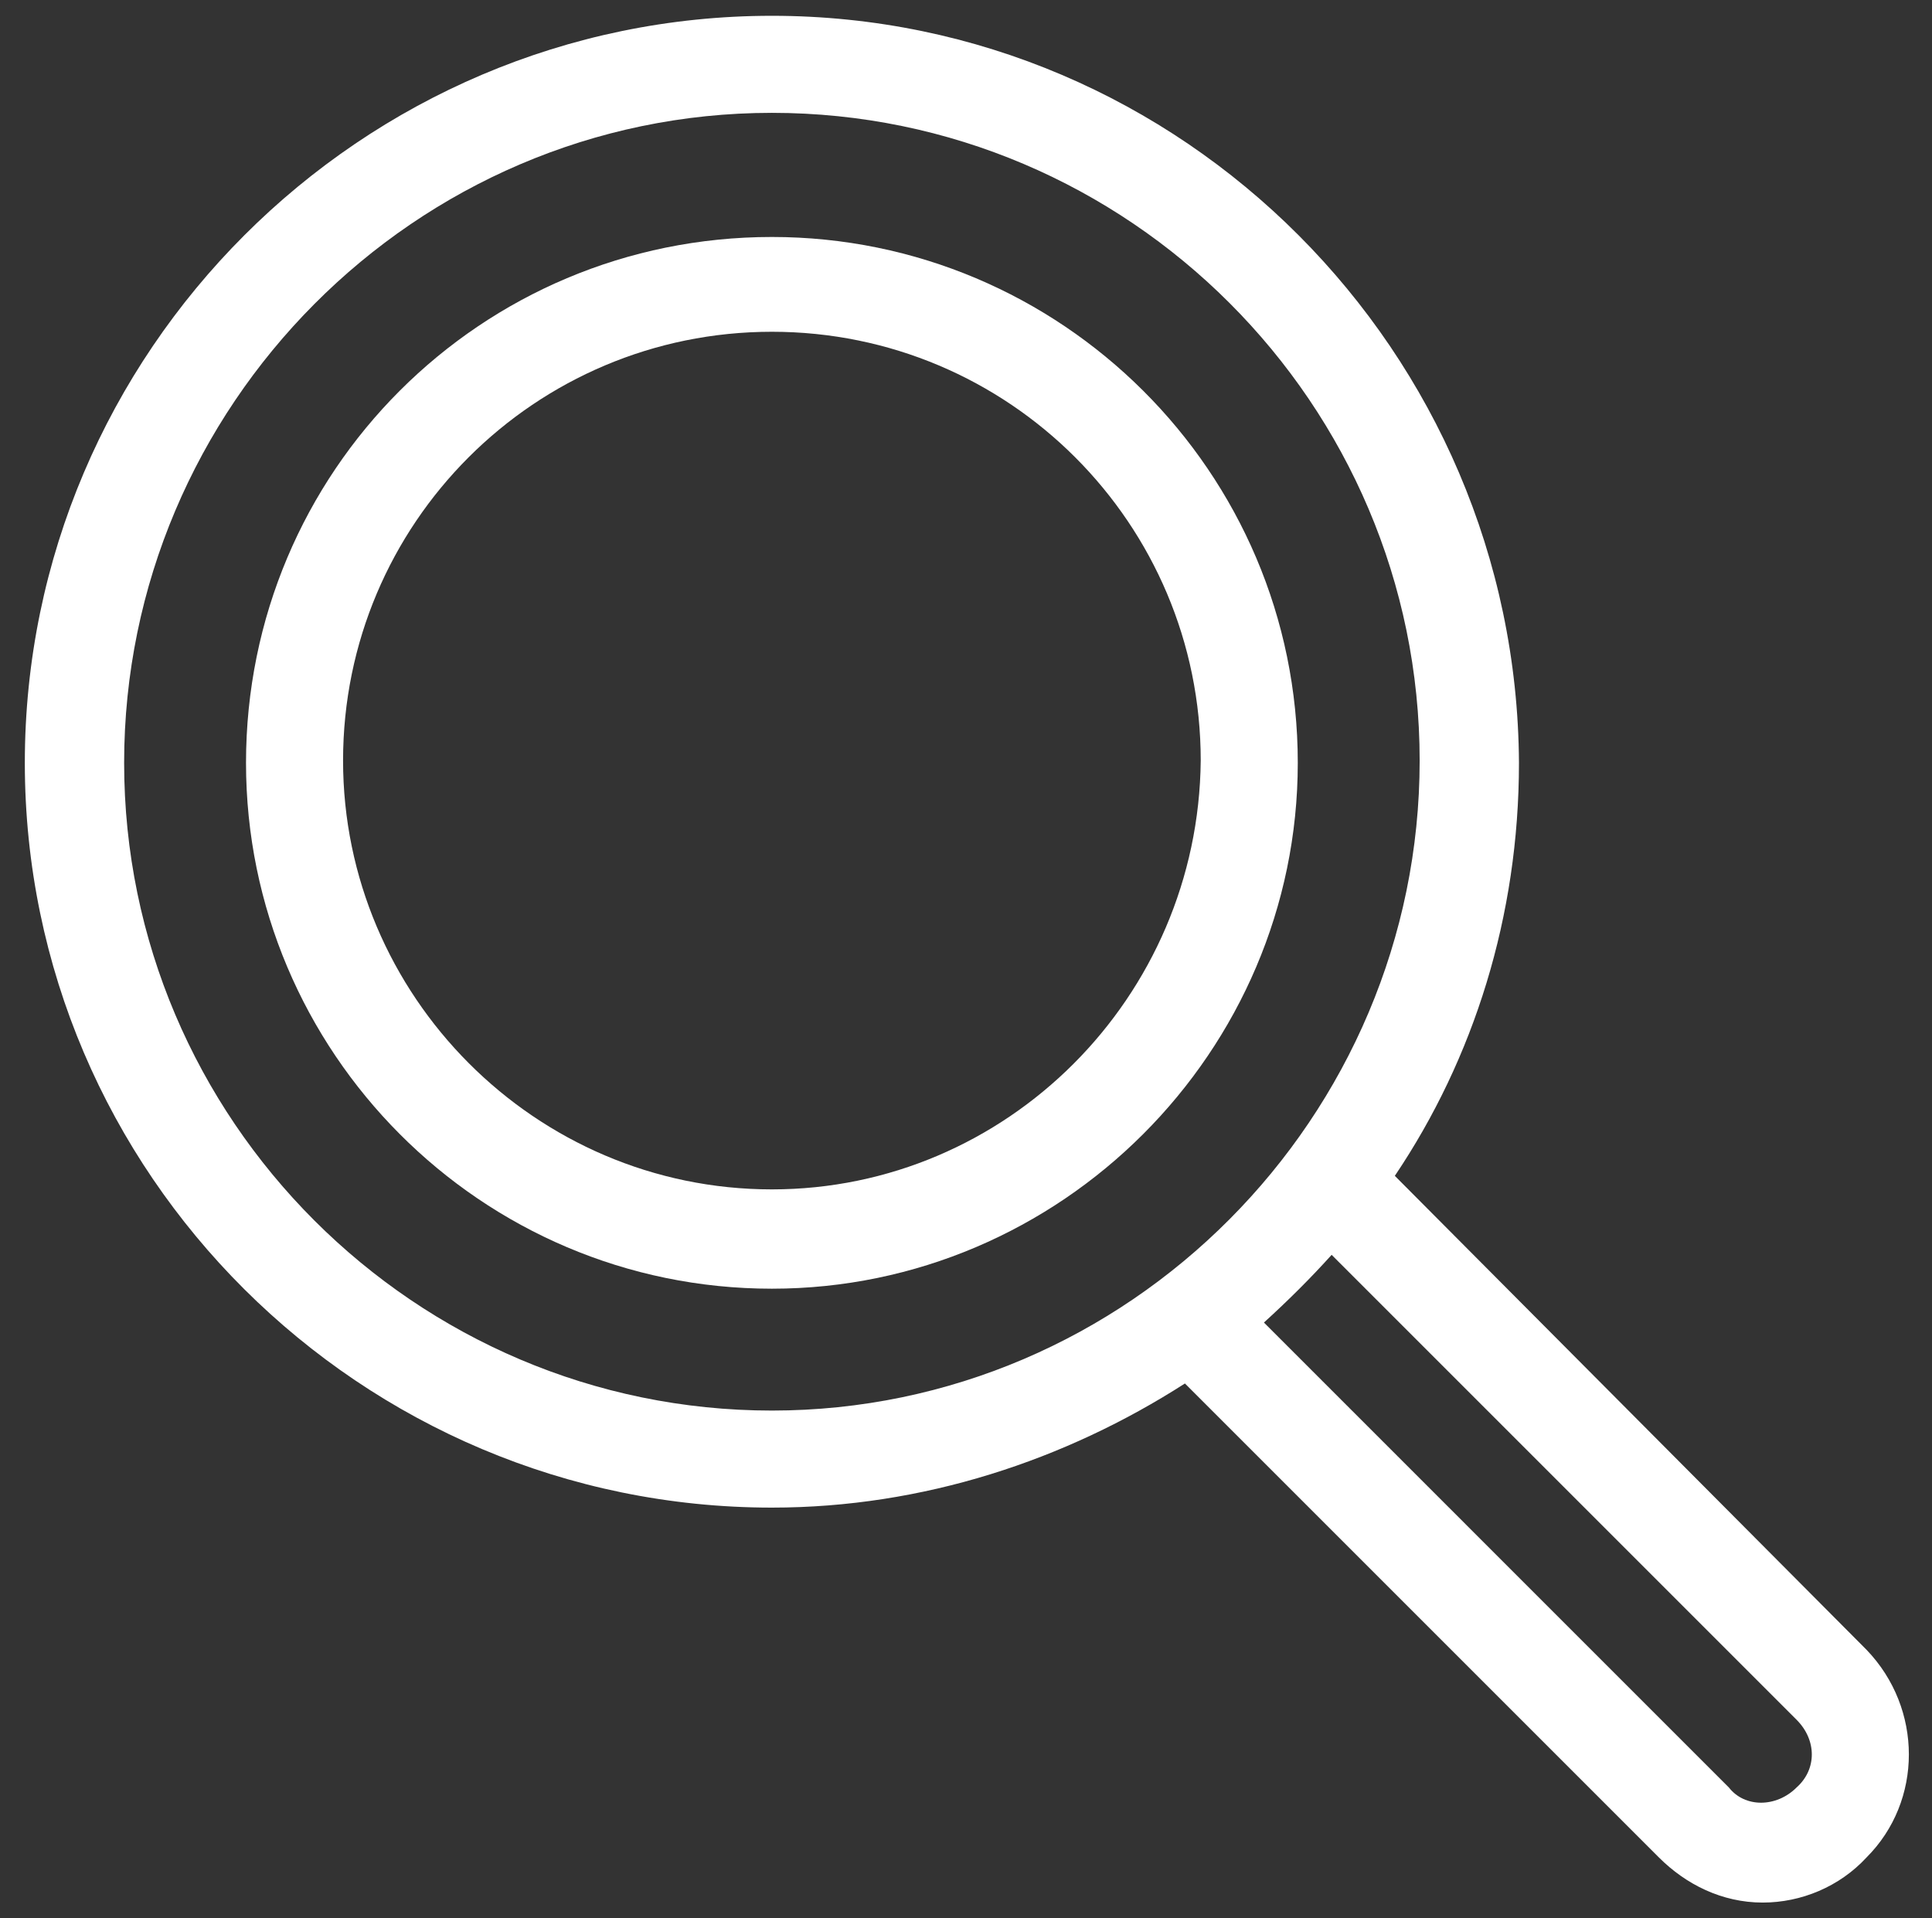
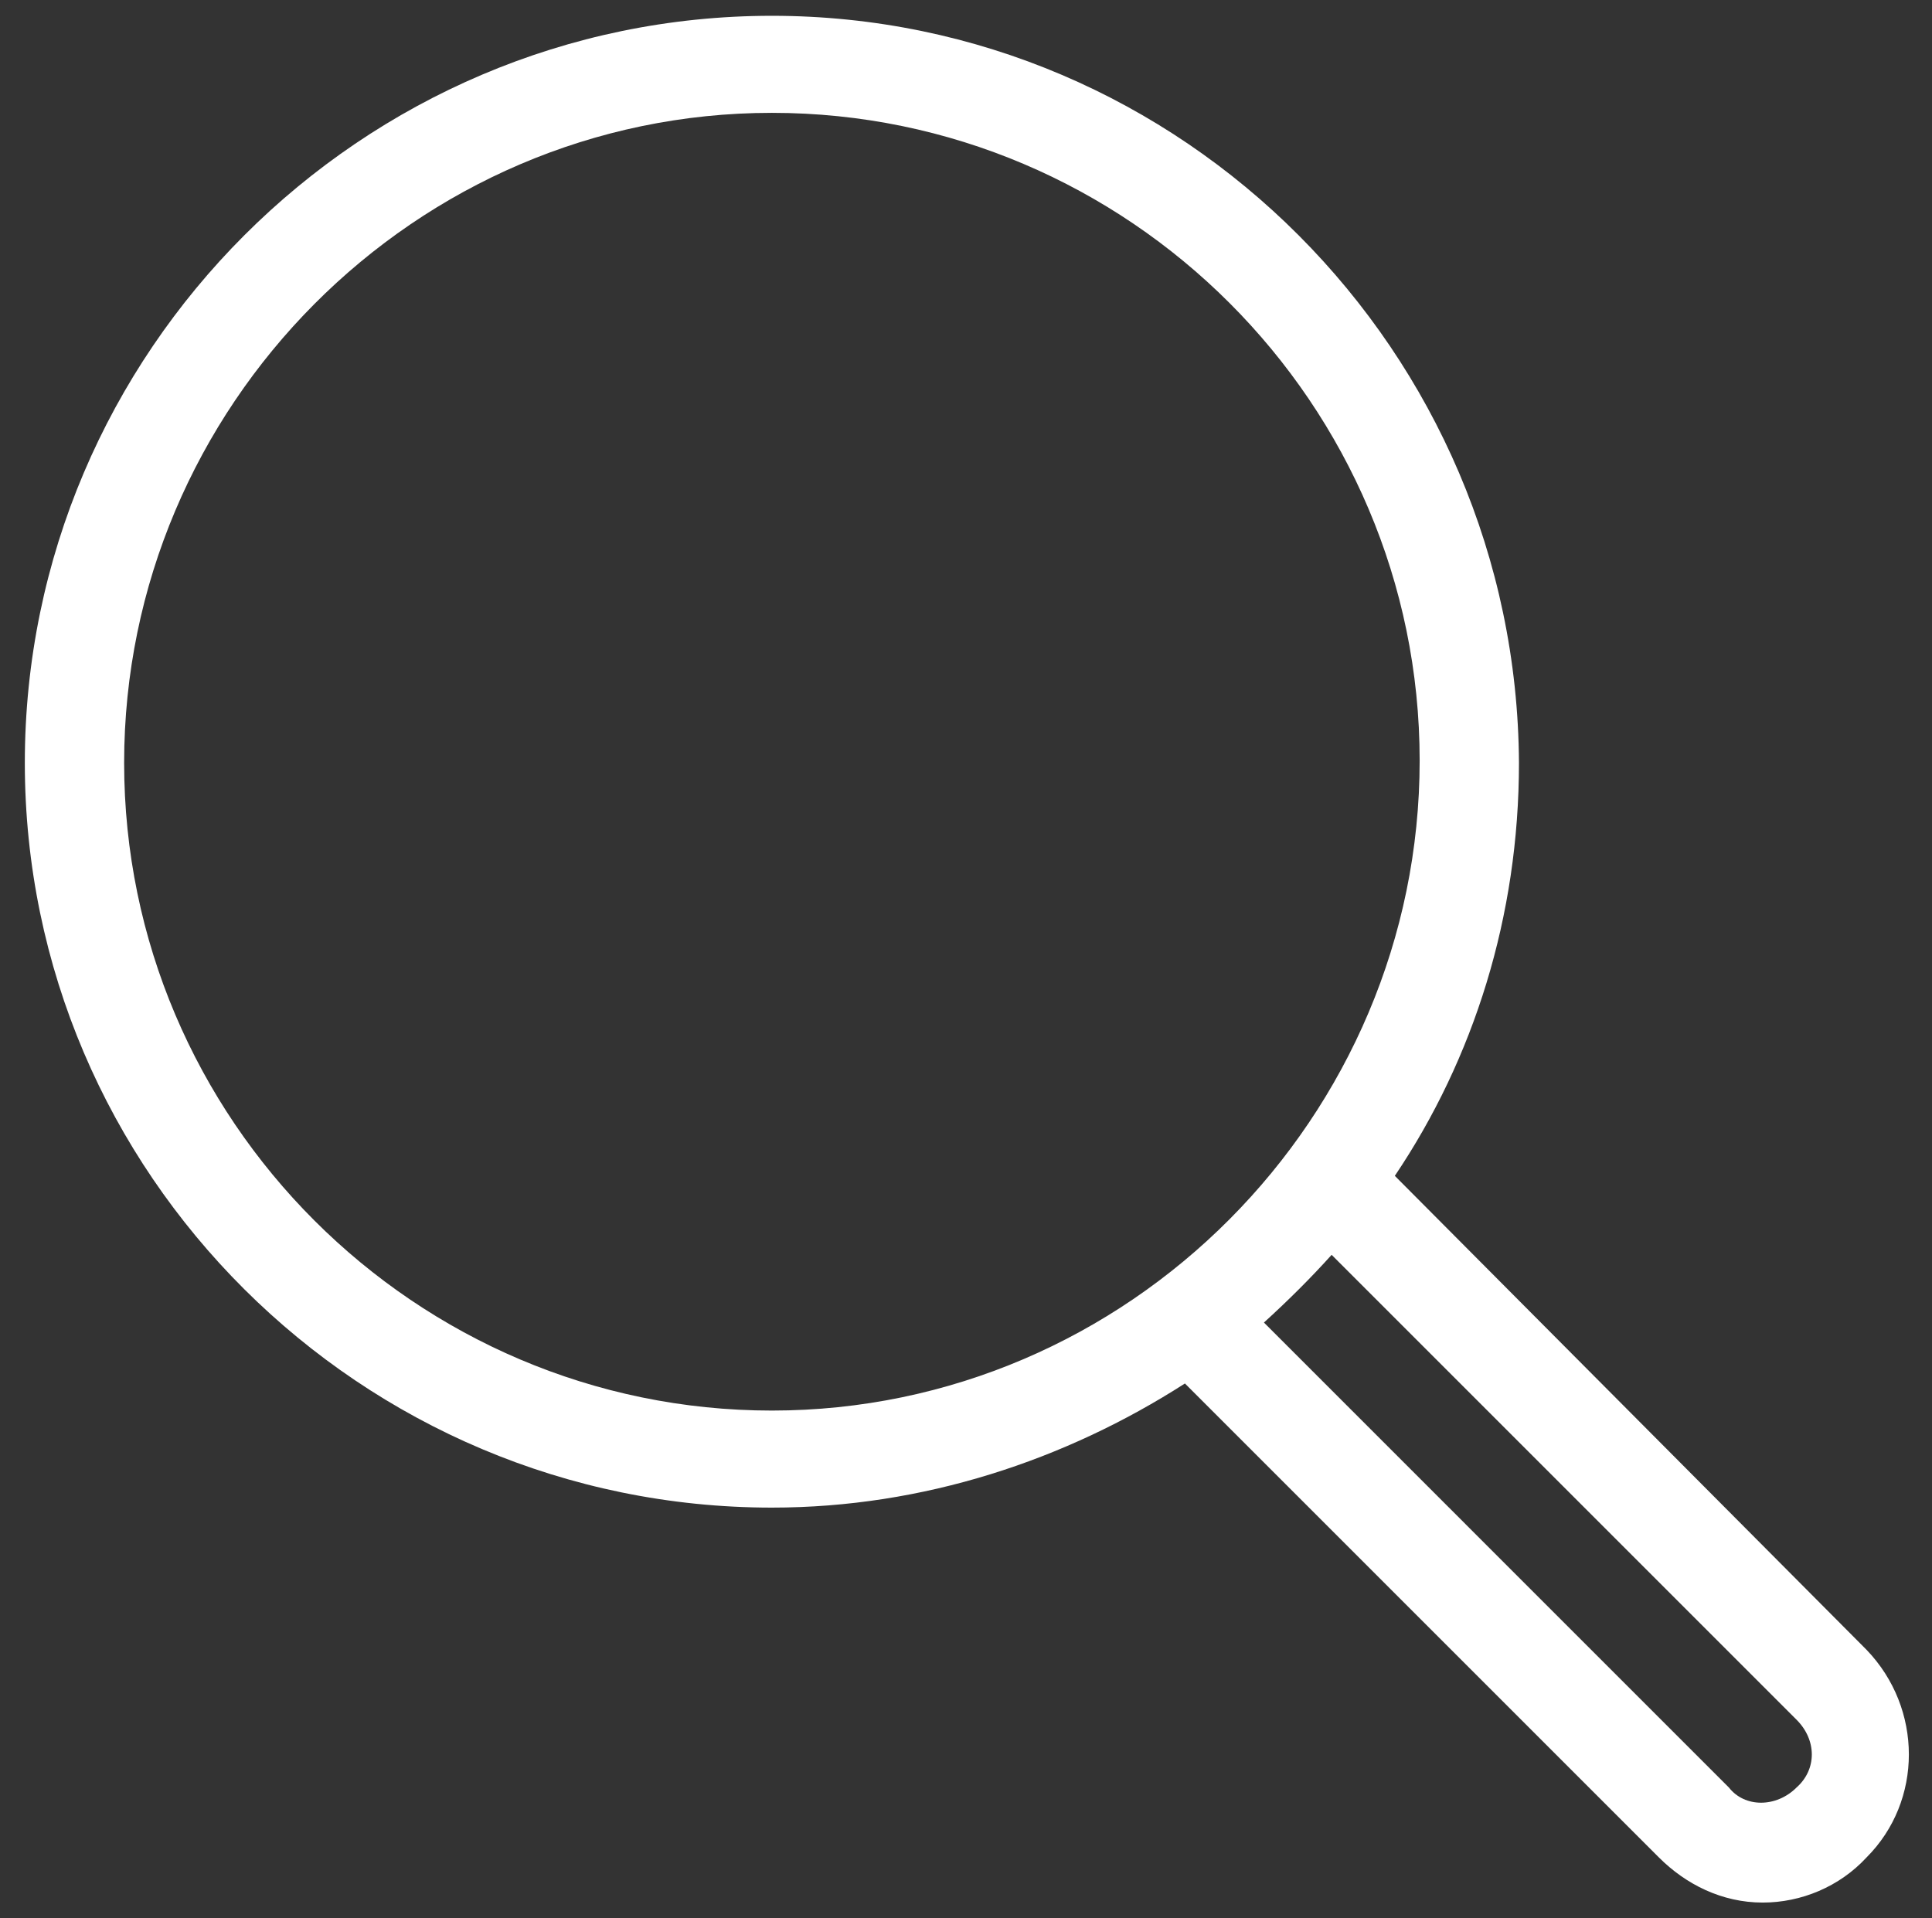
<svg xmlns="http://www.w3.org/2000/svg" version="1.1" id="Capa_1" x="0px" y="0px" viewBox="0 0 85.6 85" style="enable-background:new 0 0 85.6 85;" xml:space="preserve">
  <rect x="0" y="0" width="85.6" height="85" fill="#333333" stroke="none" />
  <style type="text/css">
	.st0{fill:#FFFFFF;}
</style>
  <g>
    <path class="st0" d="M34.2,0.7C16,0.7,1.1,15.6,1.1,33.8S16,66.8,34.2,66.8c6.7,0,13-2.1,18.3-5.5l21,21c1.2,1.2,2.8,2,4.6,2   c1.7,0,3.4-0.7,4.6-2c2.5-2.5,2.5-6.6,0-9.2l-20.9-21c3.5-5.2,5.5-11.5,5.5-18.3C67.2,15.6,52.4,0.7,34.2,0.7z M79.6,76.2   c0.9,0.9,0.9,2.2,0,3c-0.9,0.9-2.3,0.9-3,0L56,58.6c1.1-1,2.1-2,3-3L79.6,76.2z M34.2,62.5c-15.8,0-28.7-12.9-28.7-28.7   S18.4,5,34.2,5s28.7,12.9,28.7,28.7S50,62.5,34.2,62.5z" />
-     <path class="st0" d="M34.2,10.5c-12.9,0-23.3,10.4-23.3,23.3c0,12.8,10.4,23.3,23.3,23.3c12.8,0,23.3-10.5,23.3-23.3   C57.5,20.9,47,10.5,34.2,10.5z M34.2,52.7c-10.5,0-19-8.6-19-19c0-10.5,8.5-19,19-19s19,8.5,19,19C53.1,44.2,44.6,52.7,34.2,52.7z" />
  </g>
</svg>